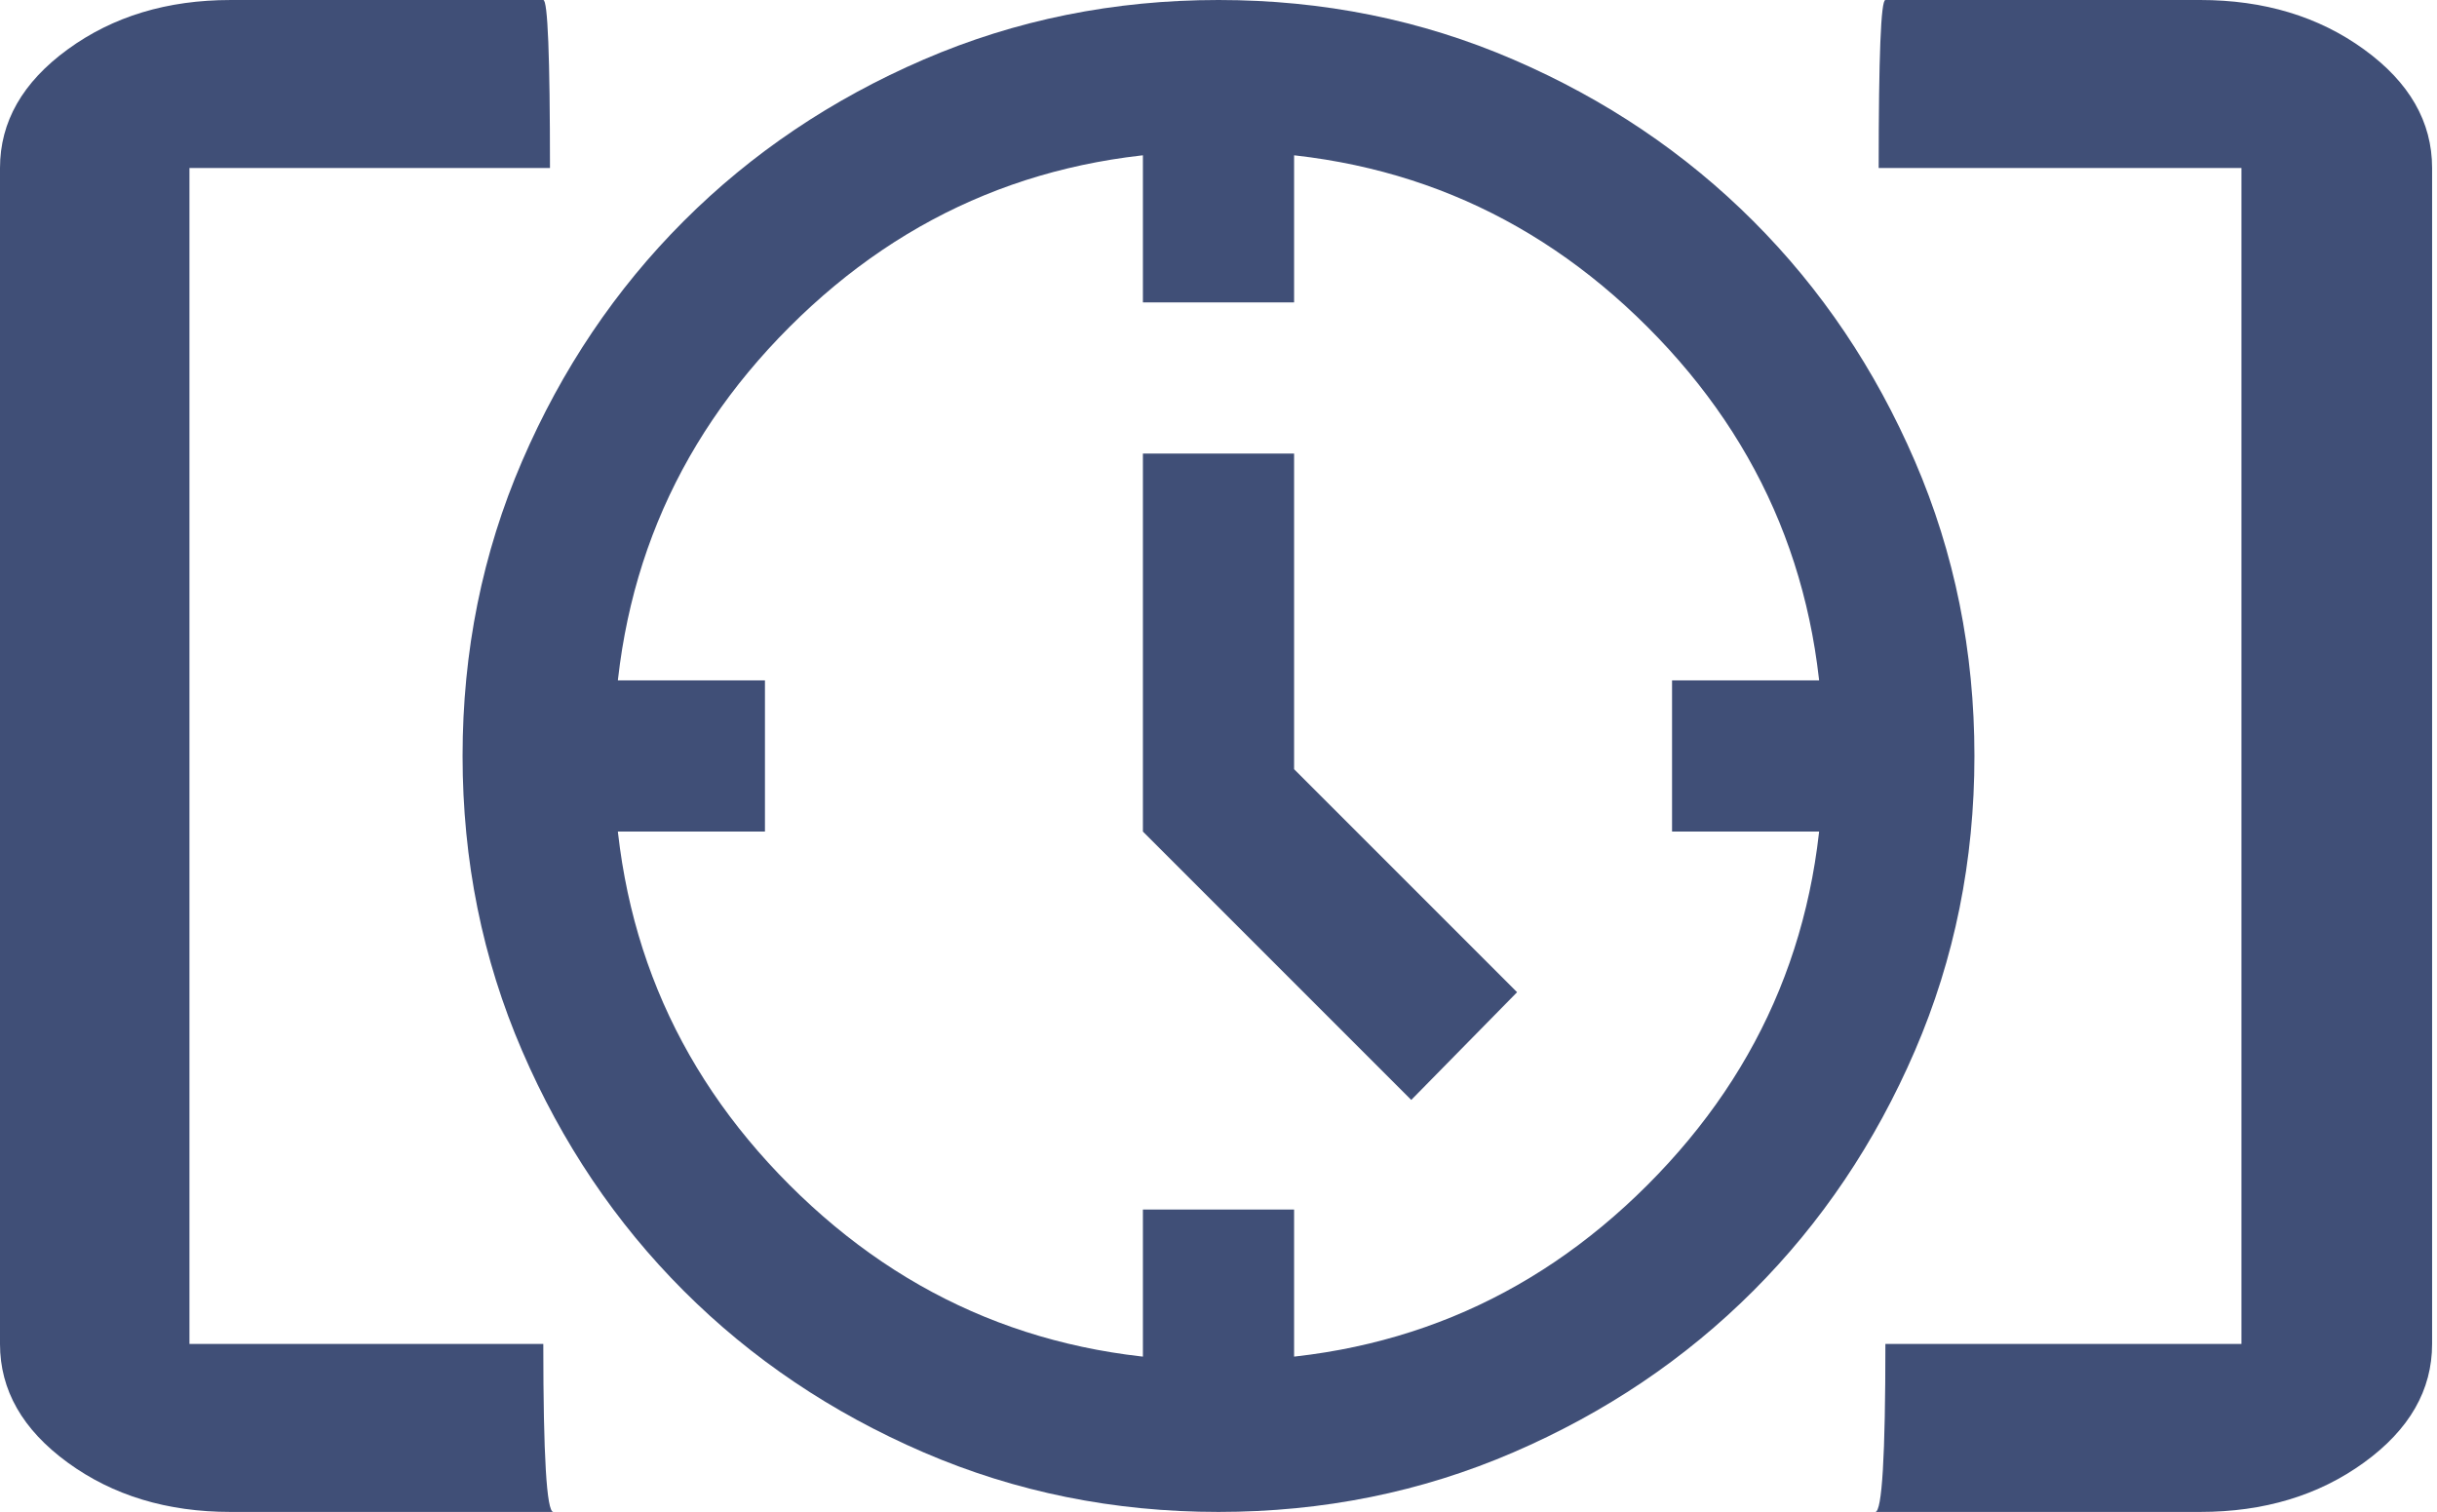
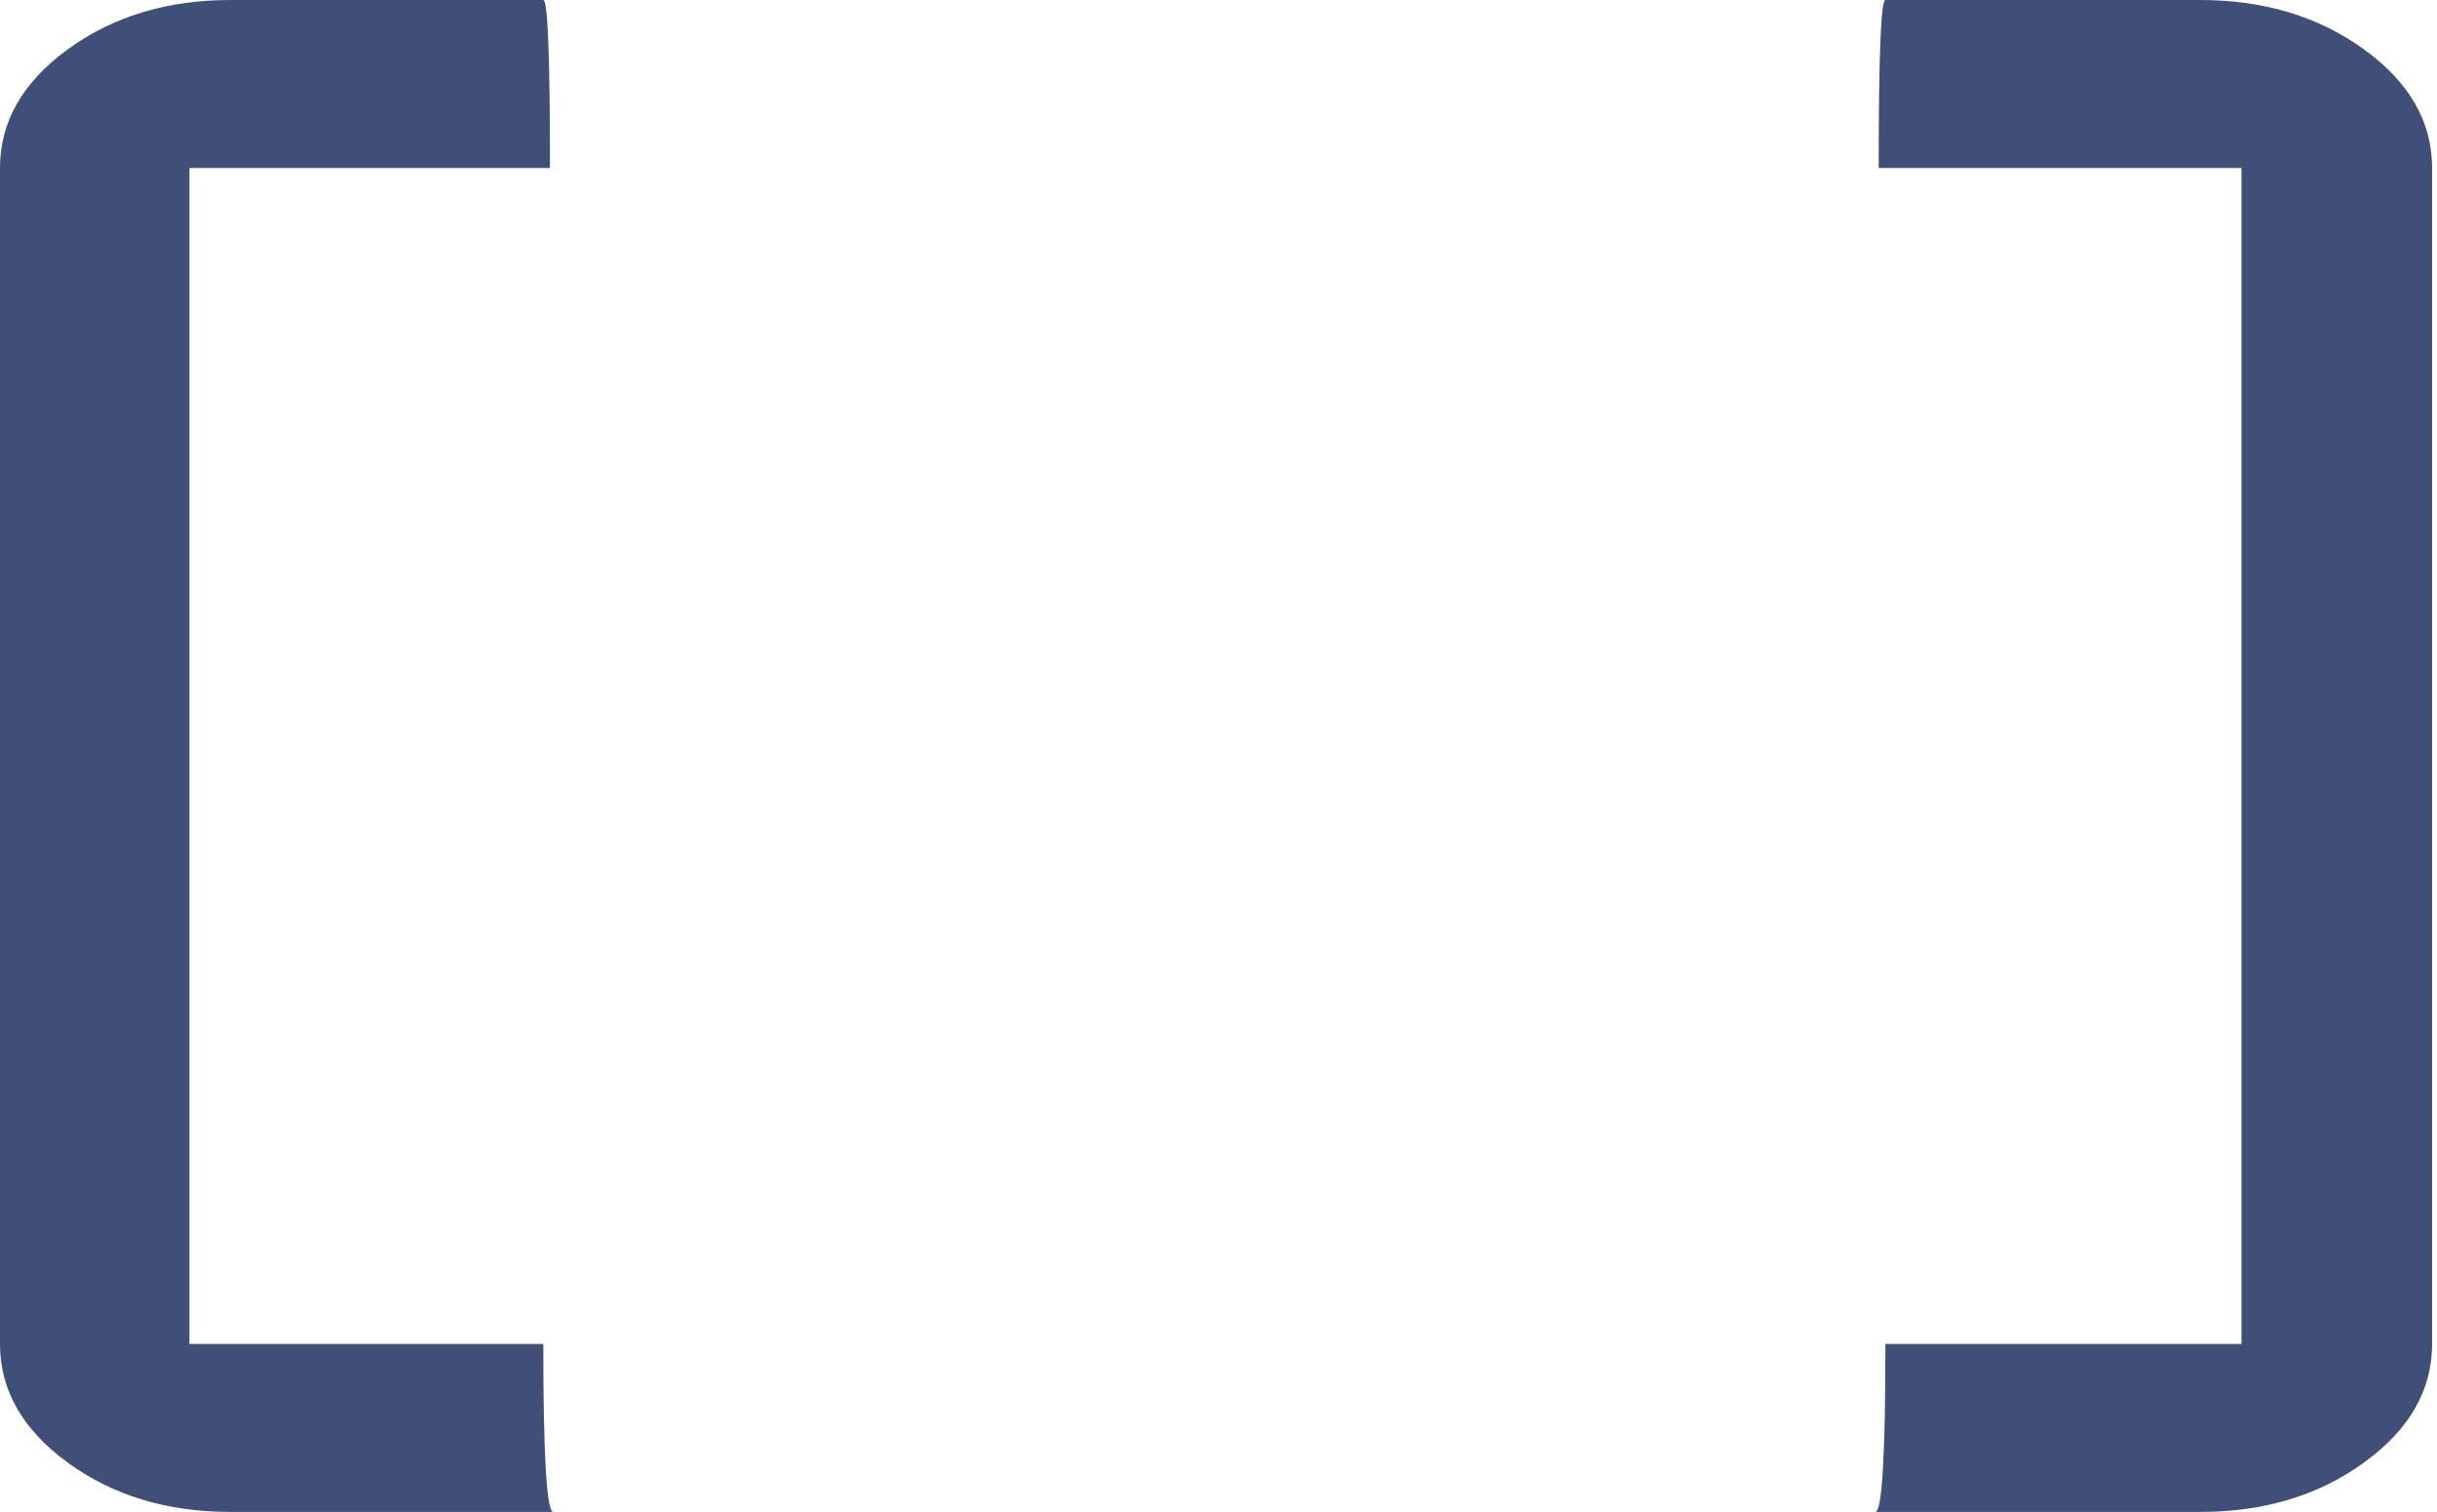
<svg xmlns="http://www.w3.org/2000/svg" width="216" height="134" viewBox="0 0 216 134">
  <g fill="#404F77" fill-rule="nonzero">
-     <path d="M125.085 97.485 101.3 73.7V40.2h13.4v27.972l19.765 19.766-9.38 9.547zM101.3 26.8V13.4h13.4v13.4h-13.4zm46.9 46.9V60.3h13.4v13.4h-13.4zm-46.9 46.9v-13.4h13.4v13.4h-13.4zM54.4 73.7V60.3h13.4v13.4H54.4zM108 134c-9.268 0-17.978-1.759-26.13-5.276-8.152-3.518-15.243-8.291-21.273-14.321-6.03-6.03-10.803-13.121-14.32-21.273C42.758 84.978 41 76.268 41 67s1.759-17.978 5.276-26.13c3.518-8.152 8.291-15.242 14.321-21.272 6.03-6.03 13.121-10.804 21.273-14.322C90.022 1.76 98.732 0 108 0s17.978 1.759 26.13 5.276c8.152 3.518 15.243 8.292 21.273 14.322 6.03 6.03 10.803 13.12 14.32 21.272C173.242 49.022 175 57.732 175 67s-1.759 17.978-5.276 26.13c-3.518 8.152-8.291 15.243-14.321 21.273-6.03 6.03-13.121 10.803-21.273 14.32C125.978 132.242 117.268 134 108 134zm0-13.4c14.963 0 27.637-5.192 38.022-15.578C156.408 94.637 161.6 81.963 161.6 67c0-14.963-5.192-27.638-15.578-38.023C135.637 18.593 122.963 13.4 108 13.4c-14.963 0-27.638 5.193-38.023 15.577C59.592 39.362 54.4 52.037 54.4 67c0 14.963 5.193 27.638 15.577 38.022C80.362 115.407 93.037 120.6 108 120.6z" />
    <path d="M20.431 134c-5.618 0-10.428-1.458-14.43-4.374-4-2.915-6.001-6.42-6.001-10.515V14.89c0-4.095 2-7.6 6.002-10.515 4-2.916 8.81-4.374 14.43-4.374h27.723c.394 0 .591 4.963.591 14.889H16.792V119.11h31.363c0 9.926.296 14.889.888 14.889H20.43zM195.006 134c5.654 0 10.494-1.458 14.52-4.374 4.027-2.915 6.04-6.42 6.04-10.515V14.89c0-4.095-2.013-7.6-6.04-10.515C205.5 1.458 200.66 0 195.007 0h-27.898c-.397 0-.595 4.963-.595 14.889h32.155V119.11h-31.56c0 9.926-.298 14.889-.893 14.889h28.791z" />
  </g>
</svg>